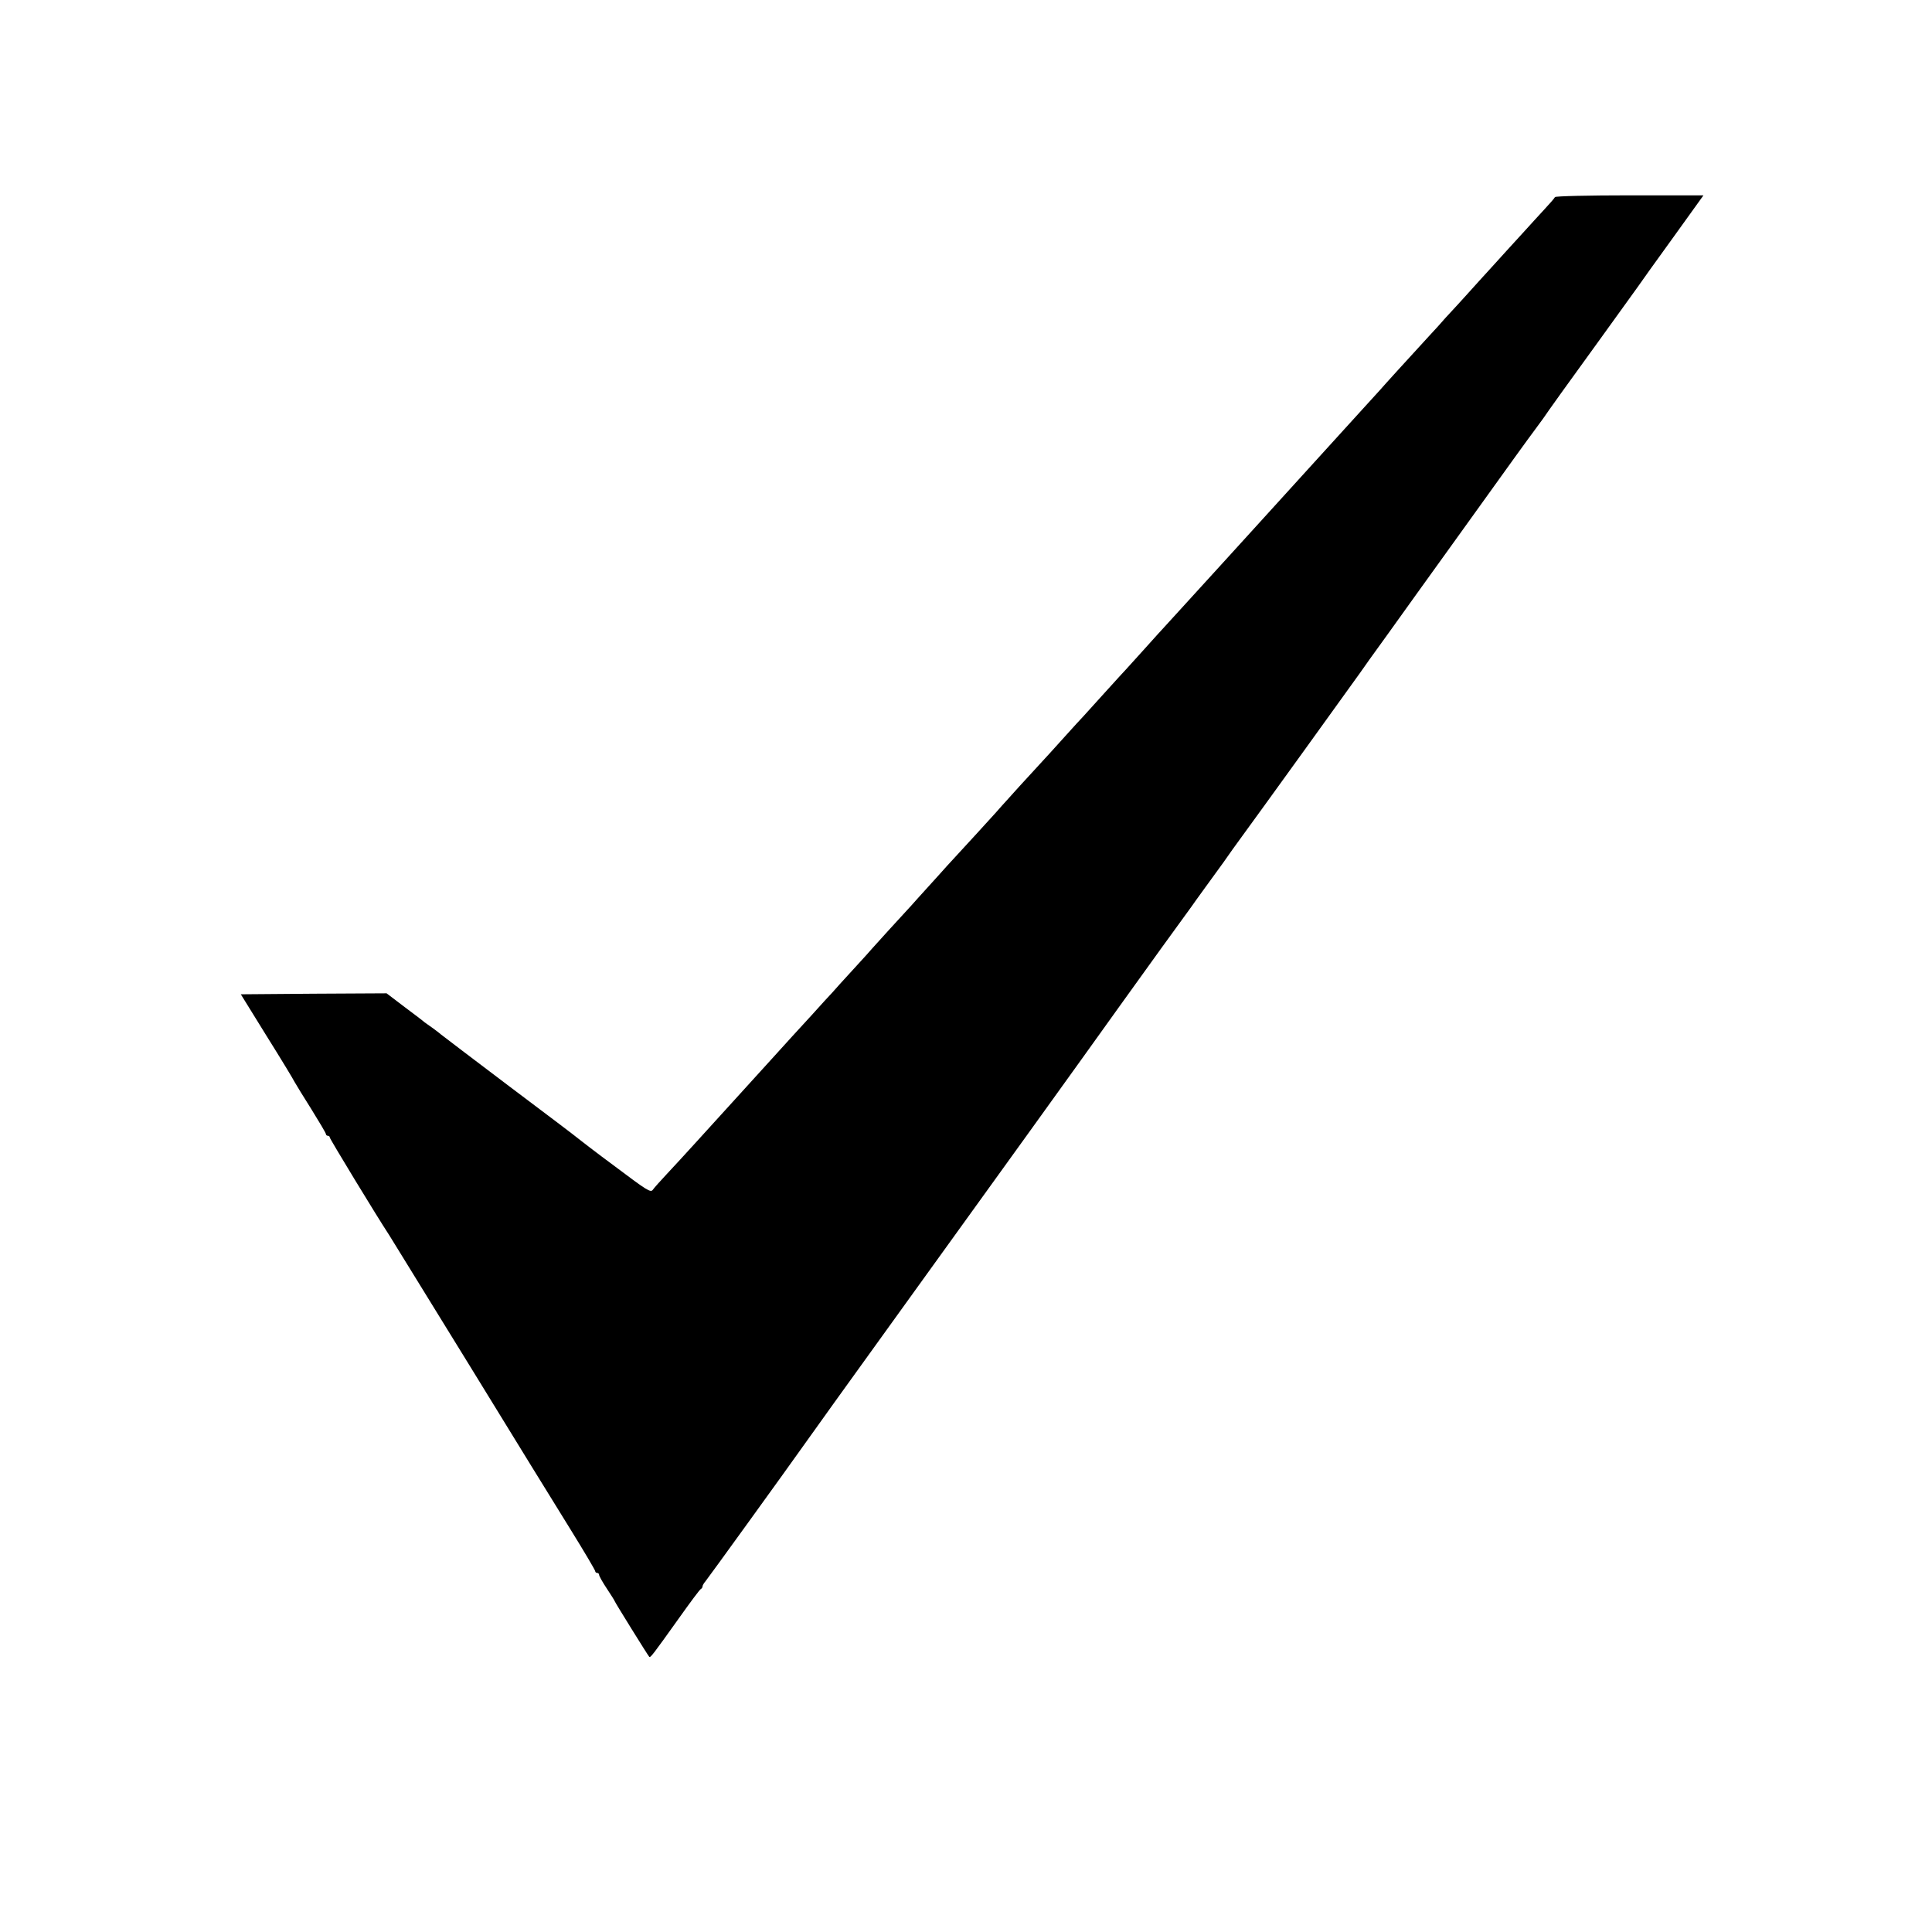
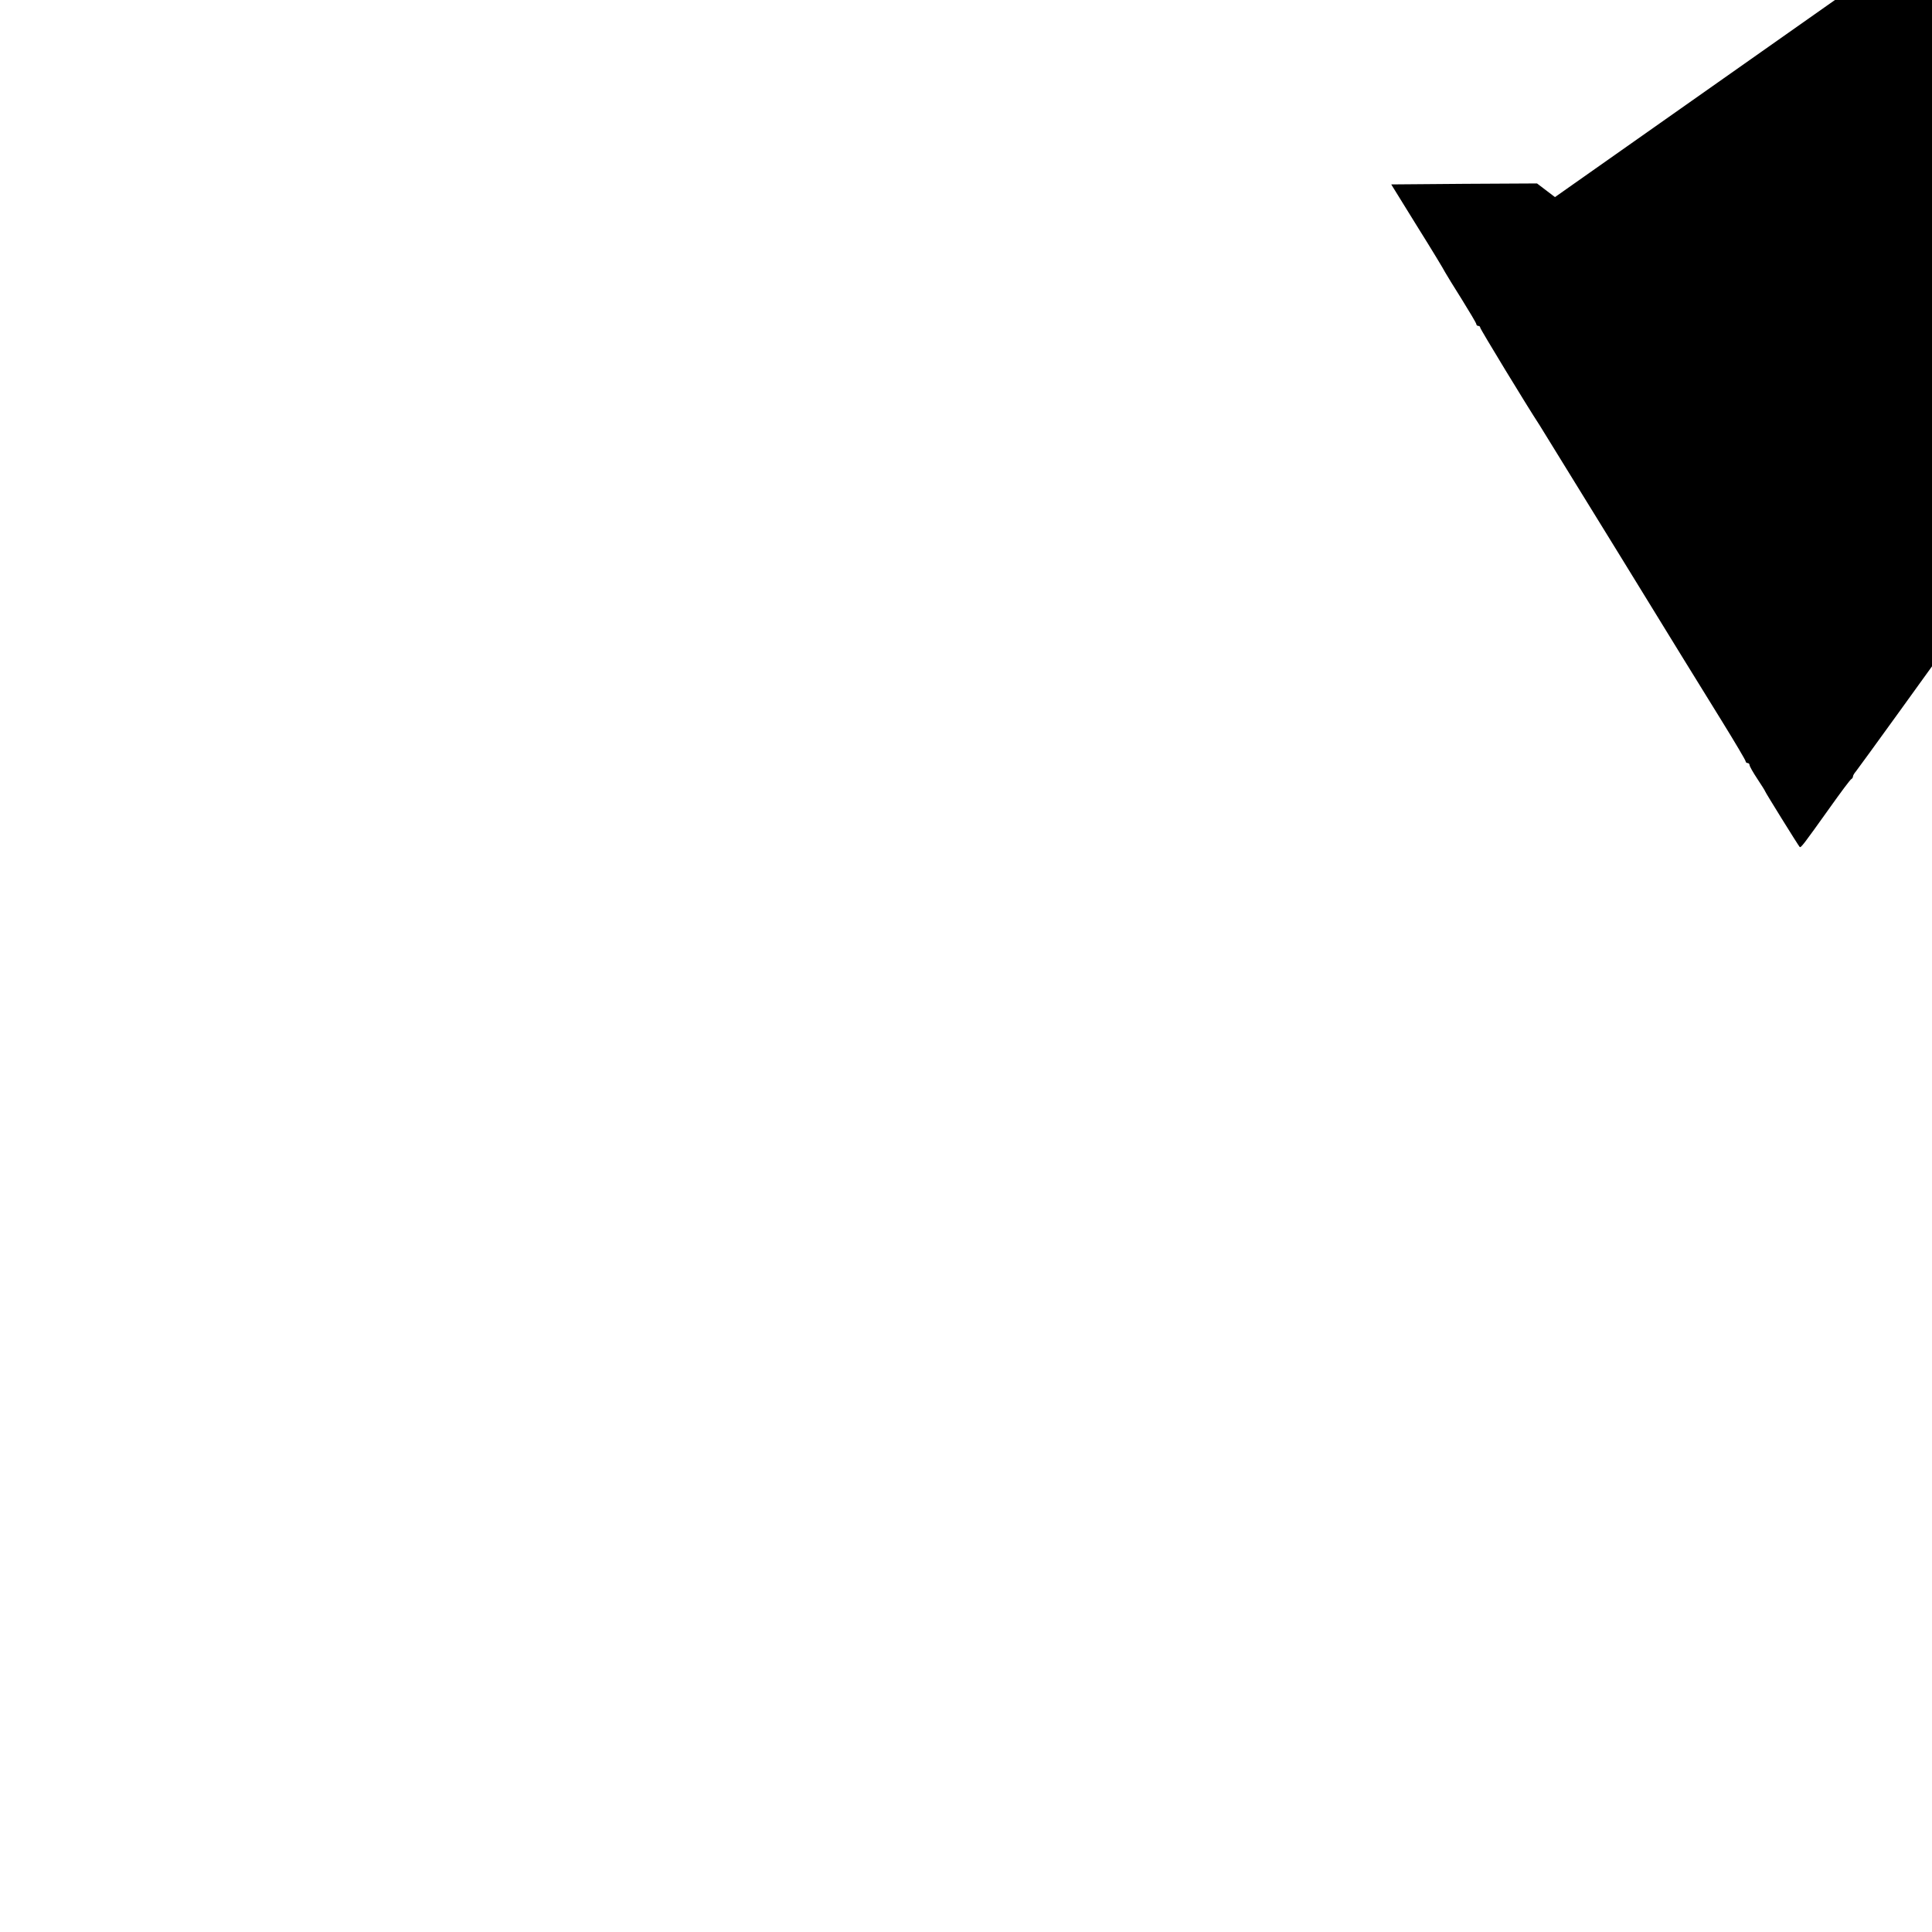
<svg xmlns="http://www.w3.org/2000/svg" version="1.0" width="990pt" height="990pt" viewBox="0 0 990 990" preserveAspectRatio="xMidYMid meet">
  <g transform="translate(0,990) scale(0.1,-0.1)" fill="#000000" stroke="none">
-     <path d="M7968 8890 c-2 -5 -28 -35 -58 -67 -30 -33 -73 -79 -95 -104 -22 -24 -65 -71 -95 -104 -30 -33 -93 -103 -140 -154 -47 -52 -98 -109 -115 -127 -16 -17 -43 -47 -60 -65 -16 -19 -54 -61 -85 -94 -102 -111 -233 -255 -249 -274 -9 -10 -55 -60 -102 -112 -47 -52 -204 -224 -349 -384 -145 -159 -302 -333 -350 -385 -47 -52 -136 -149 -196 -215 -60 -66 -111 -122 -114 -125 -3 -3 -46 -50 -95 -105 -50 -55 -92 -102 -95 -105 -3 -3 -50 -54 -105 -115 -54 -60 -106 -117 -114 -126 -9 -9 -52 -56 -96 -105 -44 -49 -103 -114 -131 -144 -27 -30 -72 -79 -100 -109 -27 -30 -56 -62 -64 -71 -8 -9 -35 -38 -59 -66 -37 -41 -152 -167 -250 -273 -12 -14 -54 -60 -91 -101 -37 -41 -79 -87 -91 -101 -56 -60 -179 -196 -196 -215 -10 -12 -56 -63 -103 -114 -47 -51 -94 -103 -105 -116 -12 -12 -59 -64 -105 -115 -98 -107 -104 -113 -207 -227 -127 -140 -175 -193 -238 -262 -33 -36 -100 -110 -150 -165 -49 -54 -116 -127 -149 -162 -32 -34 -64 -70 -71 -80 -11 -15 -29 -4 -191 118 -99 73 -184 139 -190 144 -6 6 -166 127 -355 269 -189 143 -346 262 -349 265 -3 3 -21 17 -40 31 -19 13 -39 28 -45 32 -5 5 -51 40 -102 78 l-92 70 -374 -2 -373 -3 133 -215 c74 -118 138 -224 143 -235 6 -11 44 -73 85 -138 41 -66 75 -123 75 -128 0 -5 5 -9 10 -9 6 0 10 -4 10 -9 0 -7 238 -399 305 -501 12 -19 199 -323 416 -675 216 -352 448 -729 516 -838 68 -110 123 -203 123 -208 0 -5 5 -9 10 -9 6 0 10 -5 10 -10 0 -6 18 -38 40 -71 22 -33 40 -62 40 -64 0 -4 170 -278 177 -285 6 -6 20 13 150 195 59 83 110 152 115 153 4 2 8 8 8 13 0 5 7 17 15 26 14 17 408 562 505 699 47 67 189 264 560 779 487 675 797 1106 860 1194 107 150 287 400 410 571 78 107 148 204 156 215 7 11 38 53 66 92 29 40 73 101 98 135 24 35 67 95 95 133 62 84 584 808 605 838 8 12 71 101 141 197 69 96 219 306 334 465 325 453 386 537 419 581 17 23 37 50 44 60 24 36 128 181 292 407 91 126 177 245 191 265 14 21 96 135 182 254 l156 217 -379 0 c-208 0 -380 -4 -382 -9z" />
+     <path d="M7968 8890 l-92 70 -374 -2 -373 -3 133 -215 c74 -118 138 -224 143 -235 6 -11 44 -73 85 -138 41 -66 75 -123 75 -128 0 -5 5 -9 10 -9 6 0 10 -4 10 -9 0 -7 238 -399 305 -501 12 -19 199 -323 416 -675 216 -352 448 -729 516 -838 68 -110 123 -203 123 -208 0 -5 5 -9 10 -9 6 0 10 -5 10 -10 0 -6 18 -38 40 -71 22 -33 40 -62 40 -64 0 -4 170 -278 177 -285 6 -6 20 13 150 195 59 83 110 152 115 153 4 2 8 8 8 13 0 5 7 17 15 26 14 17 408 562 505 699 47 67 189 264 560 779 487 675 797 1106 860 1194 107 150 287 400 410 571 78 107 148 204 156 215 7 11 38 53 66 92 29 40 73 101 98 135 24 35 67 95 95 133 62 84 584 808 605 838 8 12 71 101 141 197 69 96 219 306 334 465 325 453 386 537 419 581 17 23 37 50 44 60 24 36 128 181 292 407 91 126 177 245 191 265 14 21 96 135 182 254 l156 217 -379 0 c-208 0 -380 -4 -382 -9z" />
  </g>
</svg>